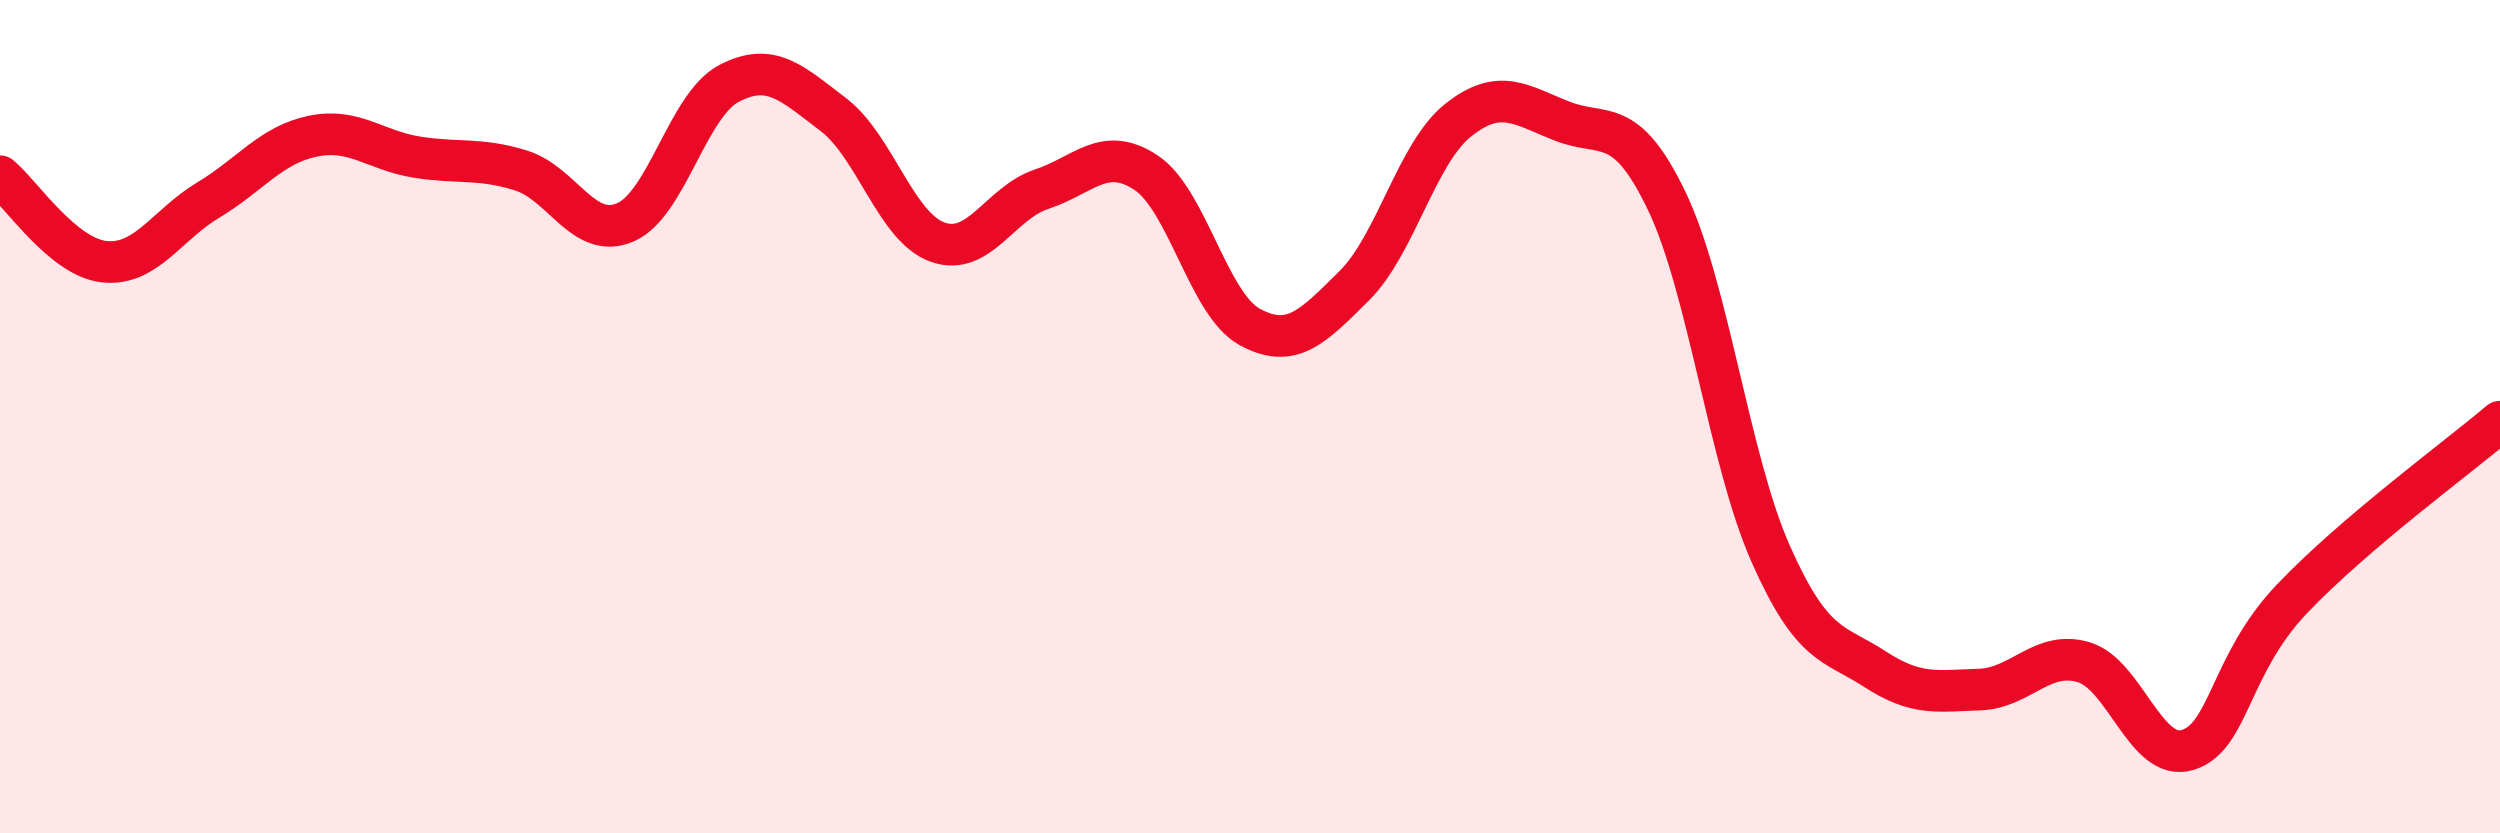
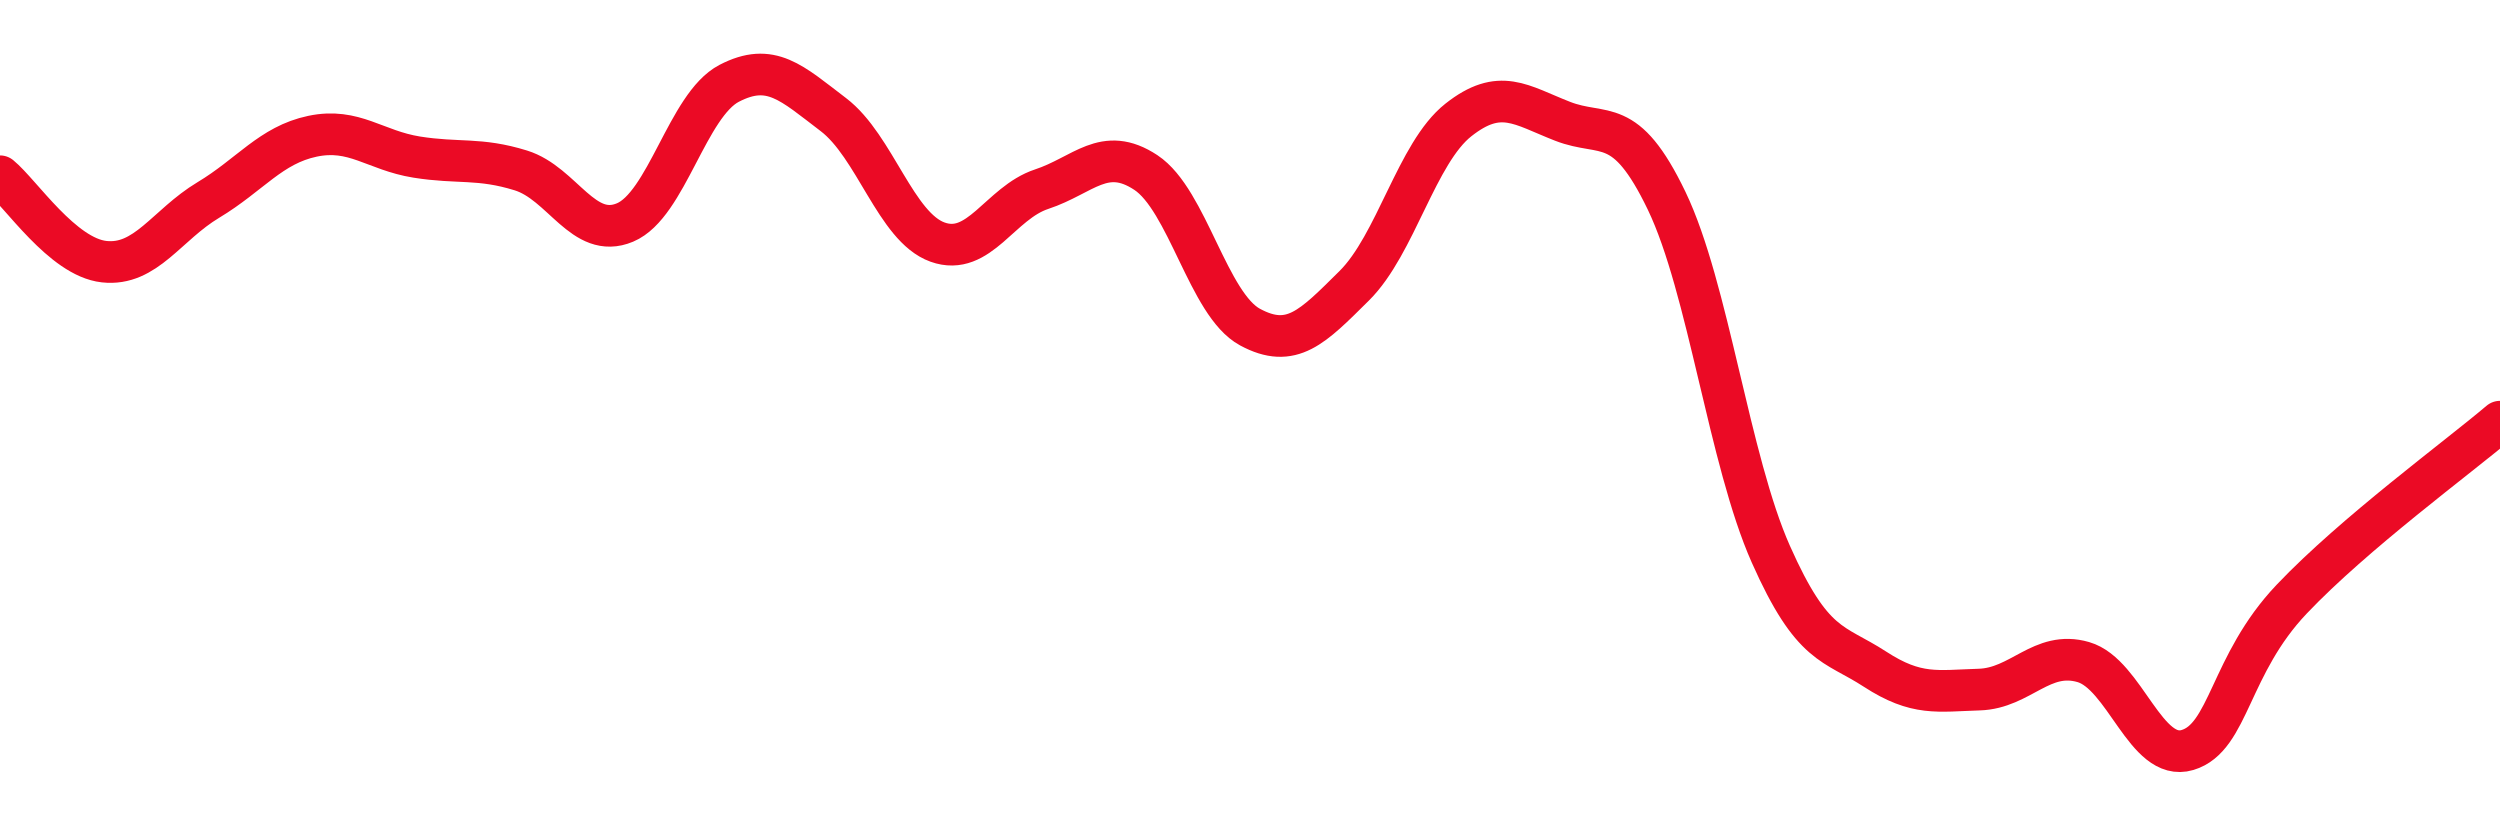
<svg xmlns="http://www.w3.org/2000/svg" width="60" height="20" viewBox="0 0 60 20">
-   <path d="M 0,4.23 C 0.5,4.64 1.5,6.17 2.5,6.28 C 3.5,6.39 4,5.4 5,4.8 C 6,4.2 6.5,3.48 7.5,3.27 C 8.5,3.06 9,3.61 10,3.77 C 11,3.93 11.5,3.78 12.5,4.09 C 13.5,4.4 14,5.76 15,5.34 C 16,4.92 16.5,2.52 17.5,2 C 18.5,1.48 19,1.99 20,2.75 C 21,3.51 21.5,5.45 22.5,5.81 C 23.5,6.17 24,4.87 25,4.54 C 26,4.21 26.5,3.48 27.5,4.14 C 28.5,4.8 29,7.31 30,7.85 C 31,8.39 31.5,7.85 32.5,6.86 C 33.5,5.87 34,3.67 35,2.88 C 36,2.09 36.5,2.52 37.5,2.91 C 38.5,3.3 39,2.74 40,4.82 C 41,6.9 41.5,11.05 42.5,13.3 C 43.5,15.55 44,15.41 45,16.06 C 46,16.71 46.5,16.58 47.5,16.55 C 48.5,16.52 49,15.6 50,15.89 C 51,16.18 51.5,18.3 52.5,18 C 53.5,17.7 53.5,15.96 55,14.38 C 56.5,12.8 59,10.97 60,10.12L60 20L0 20Z" fill="#EB0A25" opacity="0.1" stroke-linecap="round" stroke-linejoin="round" />
  <path d="M 0,4.23 C 0.5,4.64 1.5,6.17 2.5,6.28 C 3.5,6.39 4,5.4 5,4.8 C 6,4.2 6.5,3.48 7.5,3.27 C 8.5,3.06 9,3.61 10,3.77 C 11,3.93 11.5,3.78 12.5,4.09 C 13.5,4.4 14,5.76 15,5.34 C 16,4.92 16.5,2.52 17.5,2 C 18.5,1.48 19,1.99 20,2.75 C 21,3.51 21.5,5.45 22.5,5.81 C 23.5,6.17 24,4.87 25,4.54 C 26,4.21 26.5,3.48 27.5,4.14 C 28.5,4.8 29,7.31 30,7.85 C 31,8.39 31.5,7.85 32.5,6.86 C 33.5,5.87 34,3.67 35,2.88 C 36,2.09 36.5,2.52 37.5,2.91 C 38.5,3.3 39,2.74 40,4.82 C 41,6.9 41.5,11.05 42.5,13.3 C 43.5,15.55 44,15.41 45,16.06 C 46,16.71 46.5,16.58 47.5,16.55 C 48.5,16.52 49,15.6 50,15.89 C 51,16.18 51.5,18.3 52.5,18 C 53.5,17.7 53.5,15.96 55,14.38 C 56.5,12.8 59,10.97 60,10.12" stroke="#EB0A25" stroke-width="1" fill="none" stroke-linecap="round" stroke-linejoin="round" />
</svg>